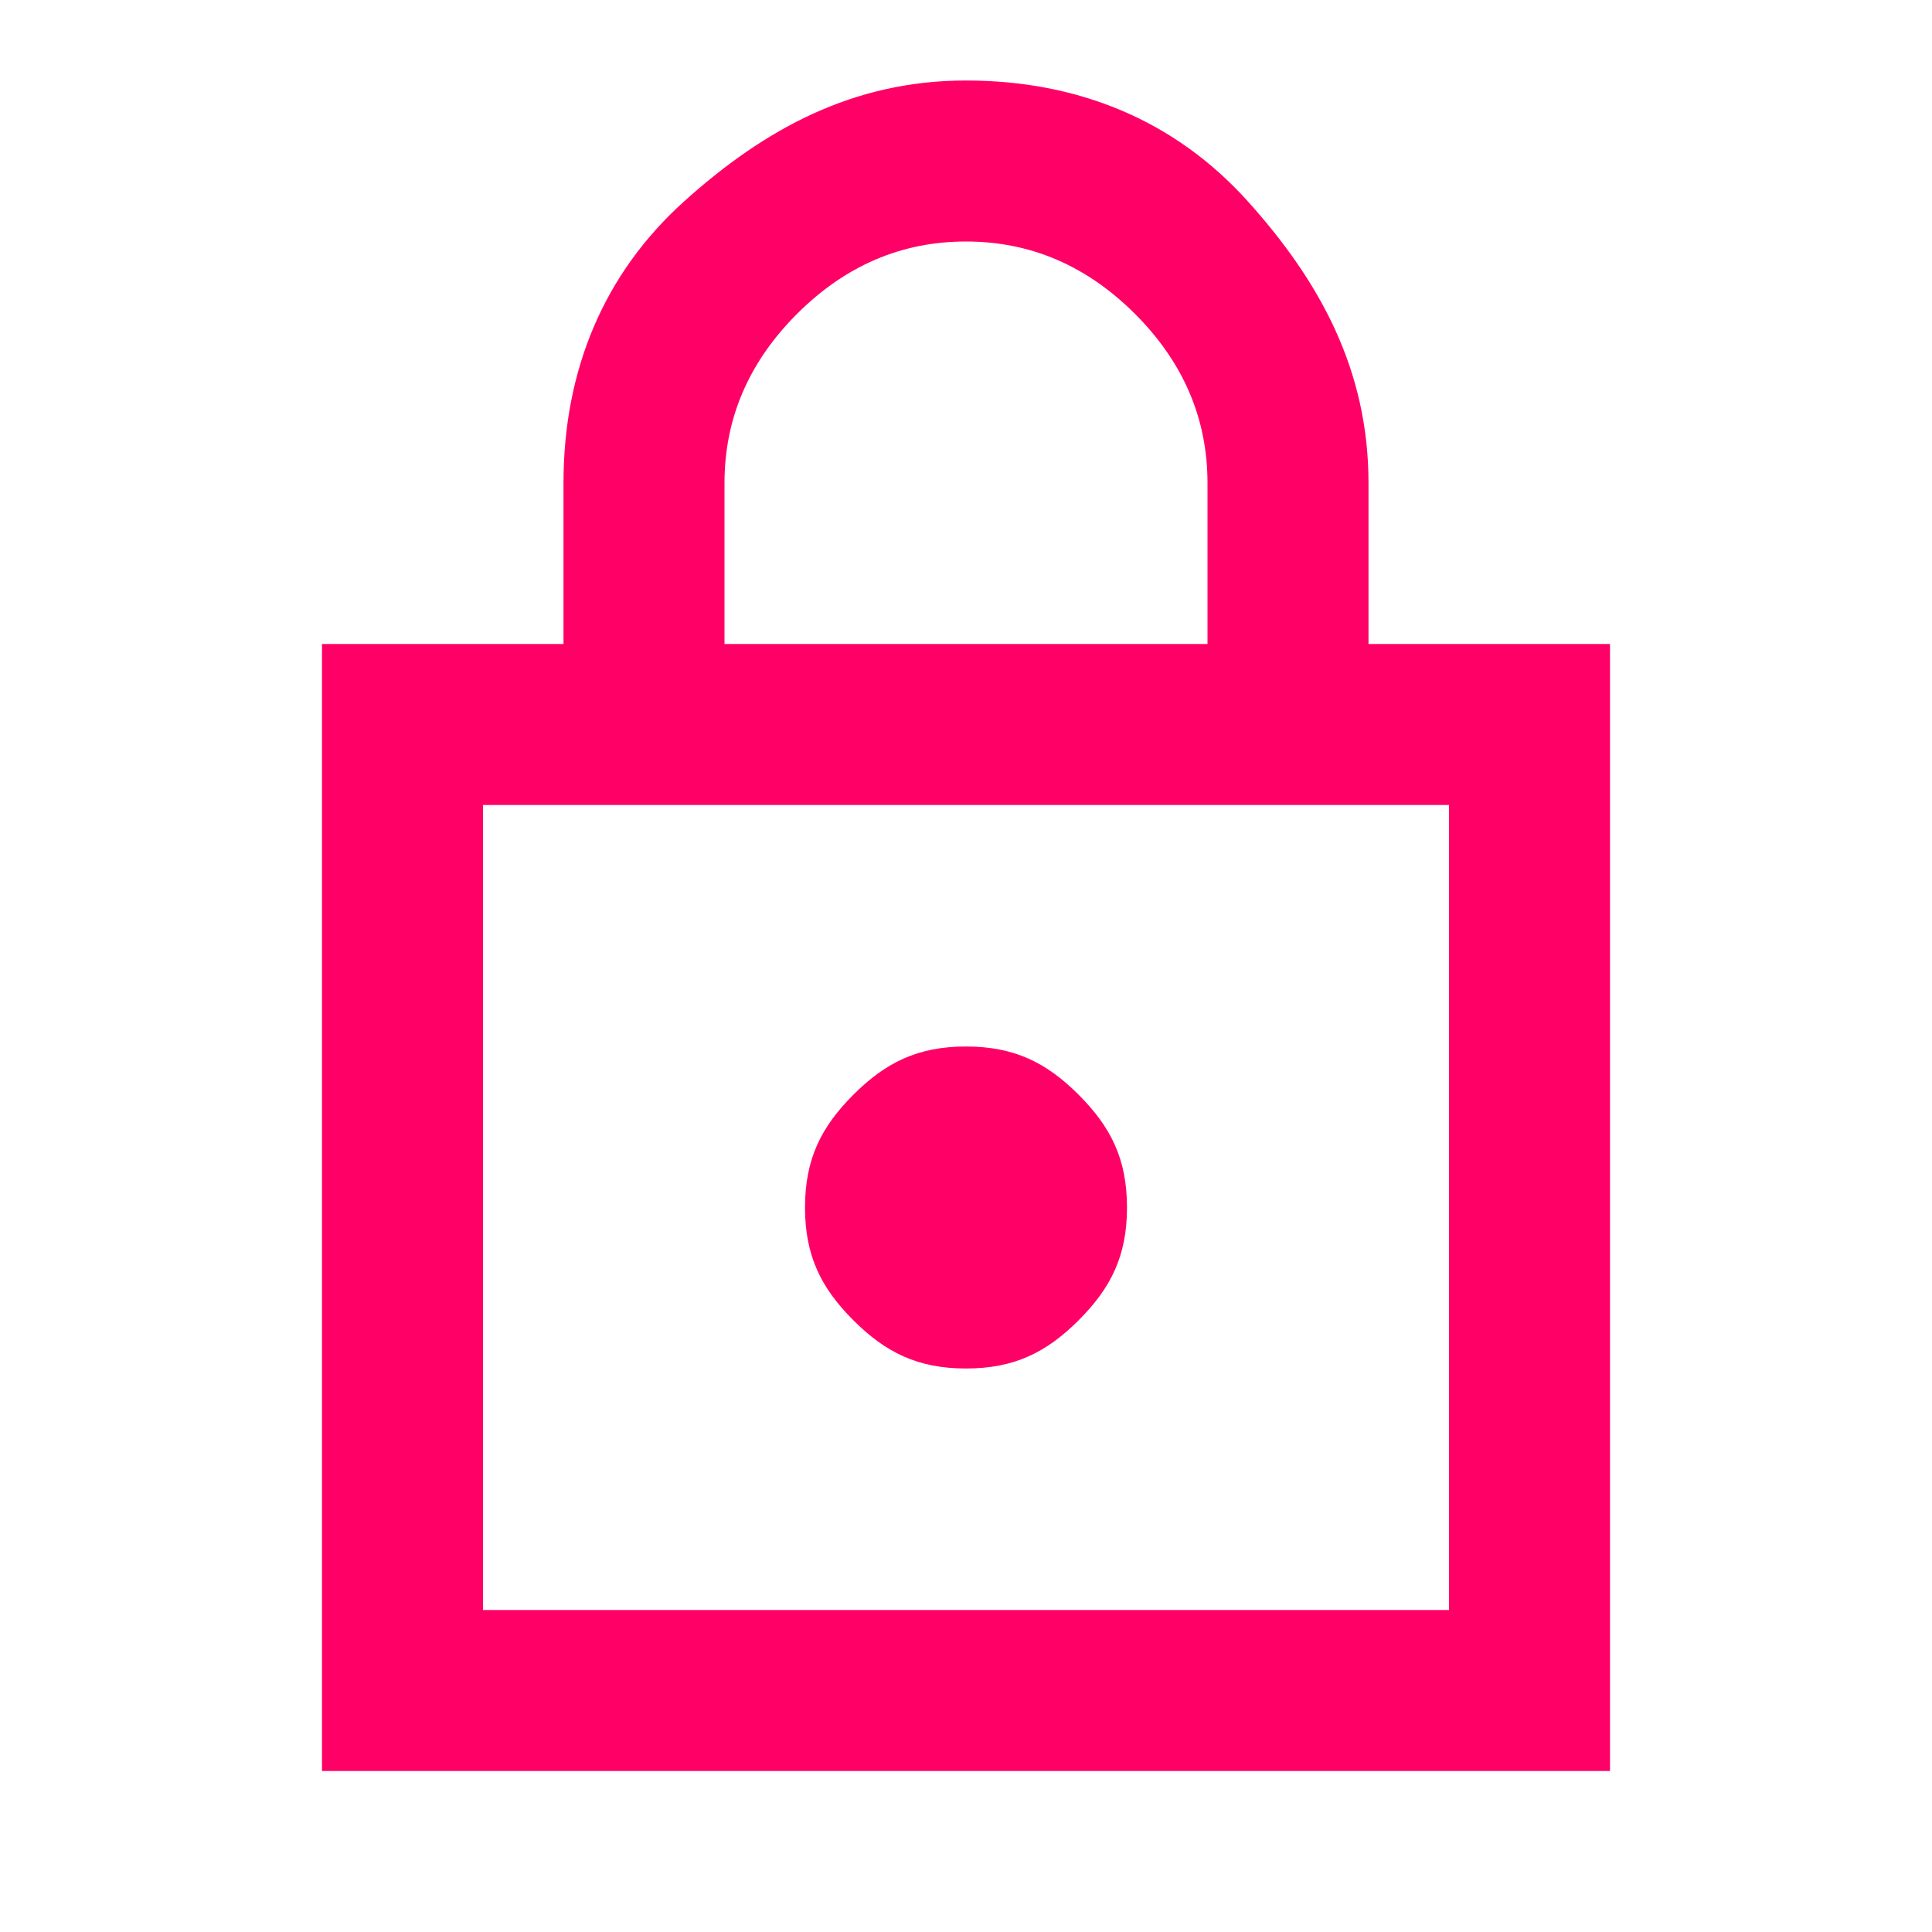
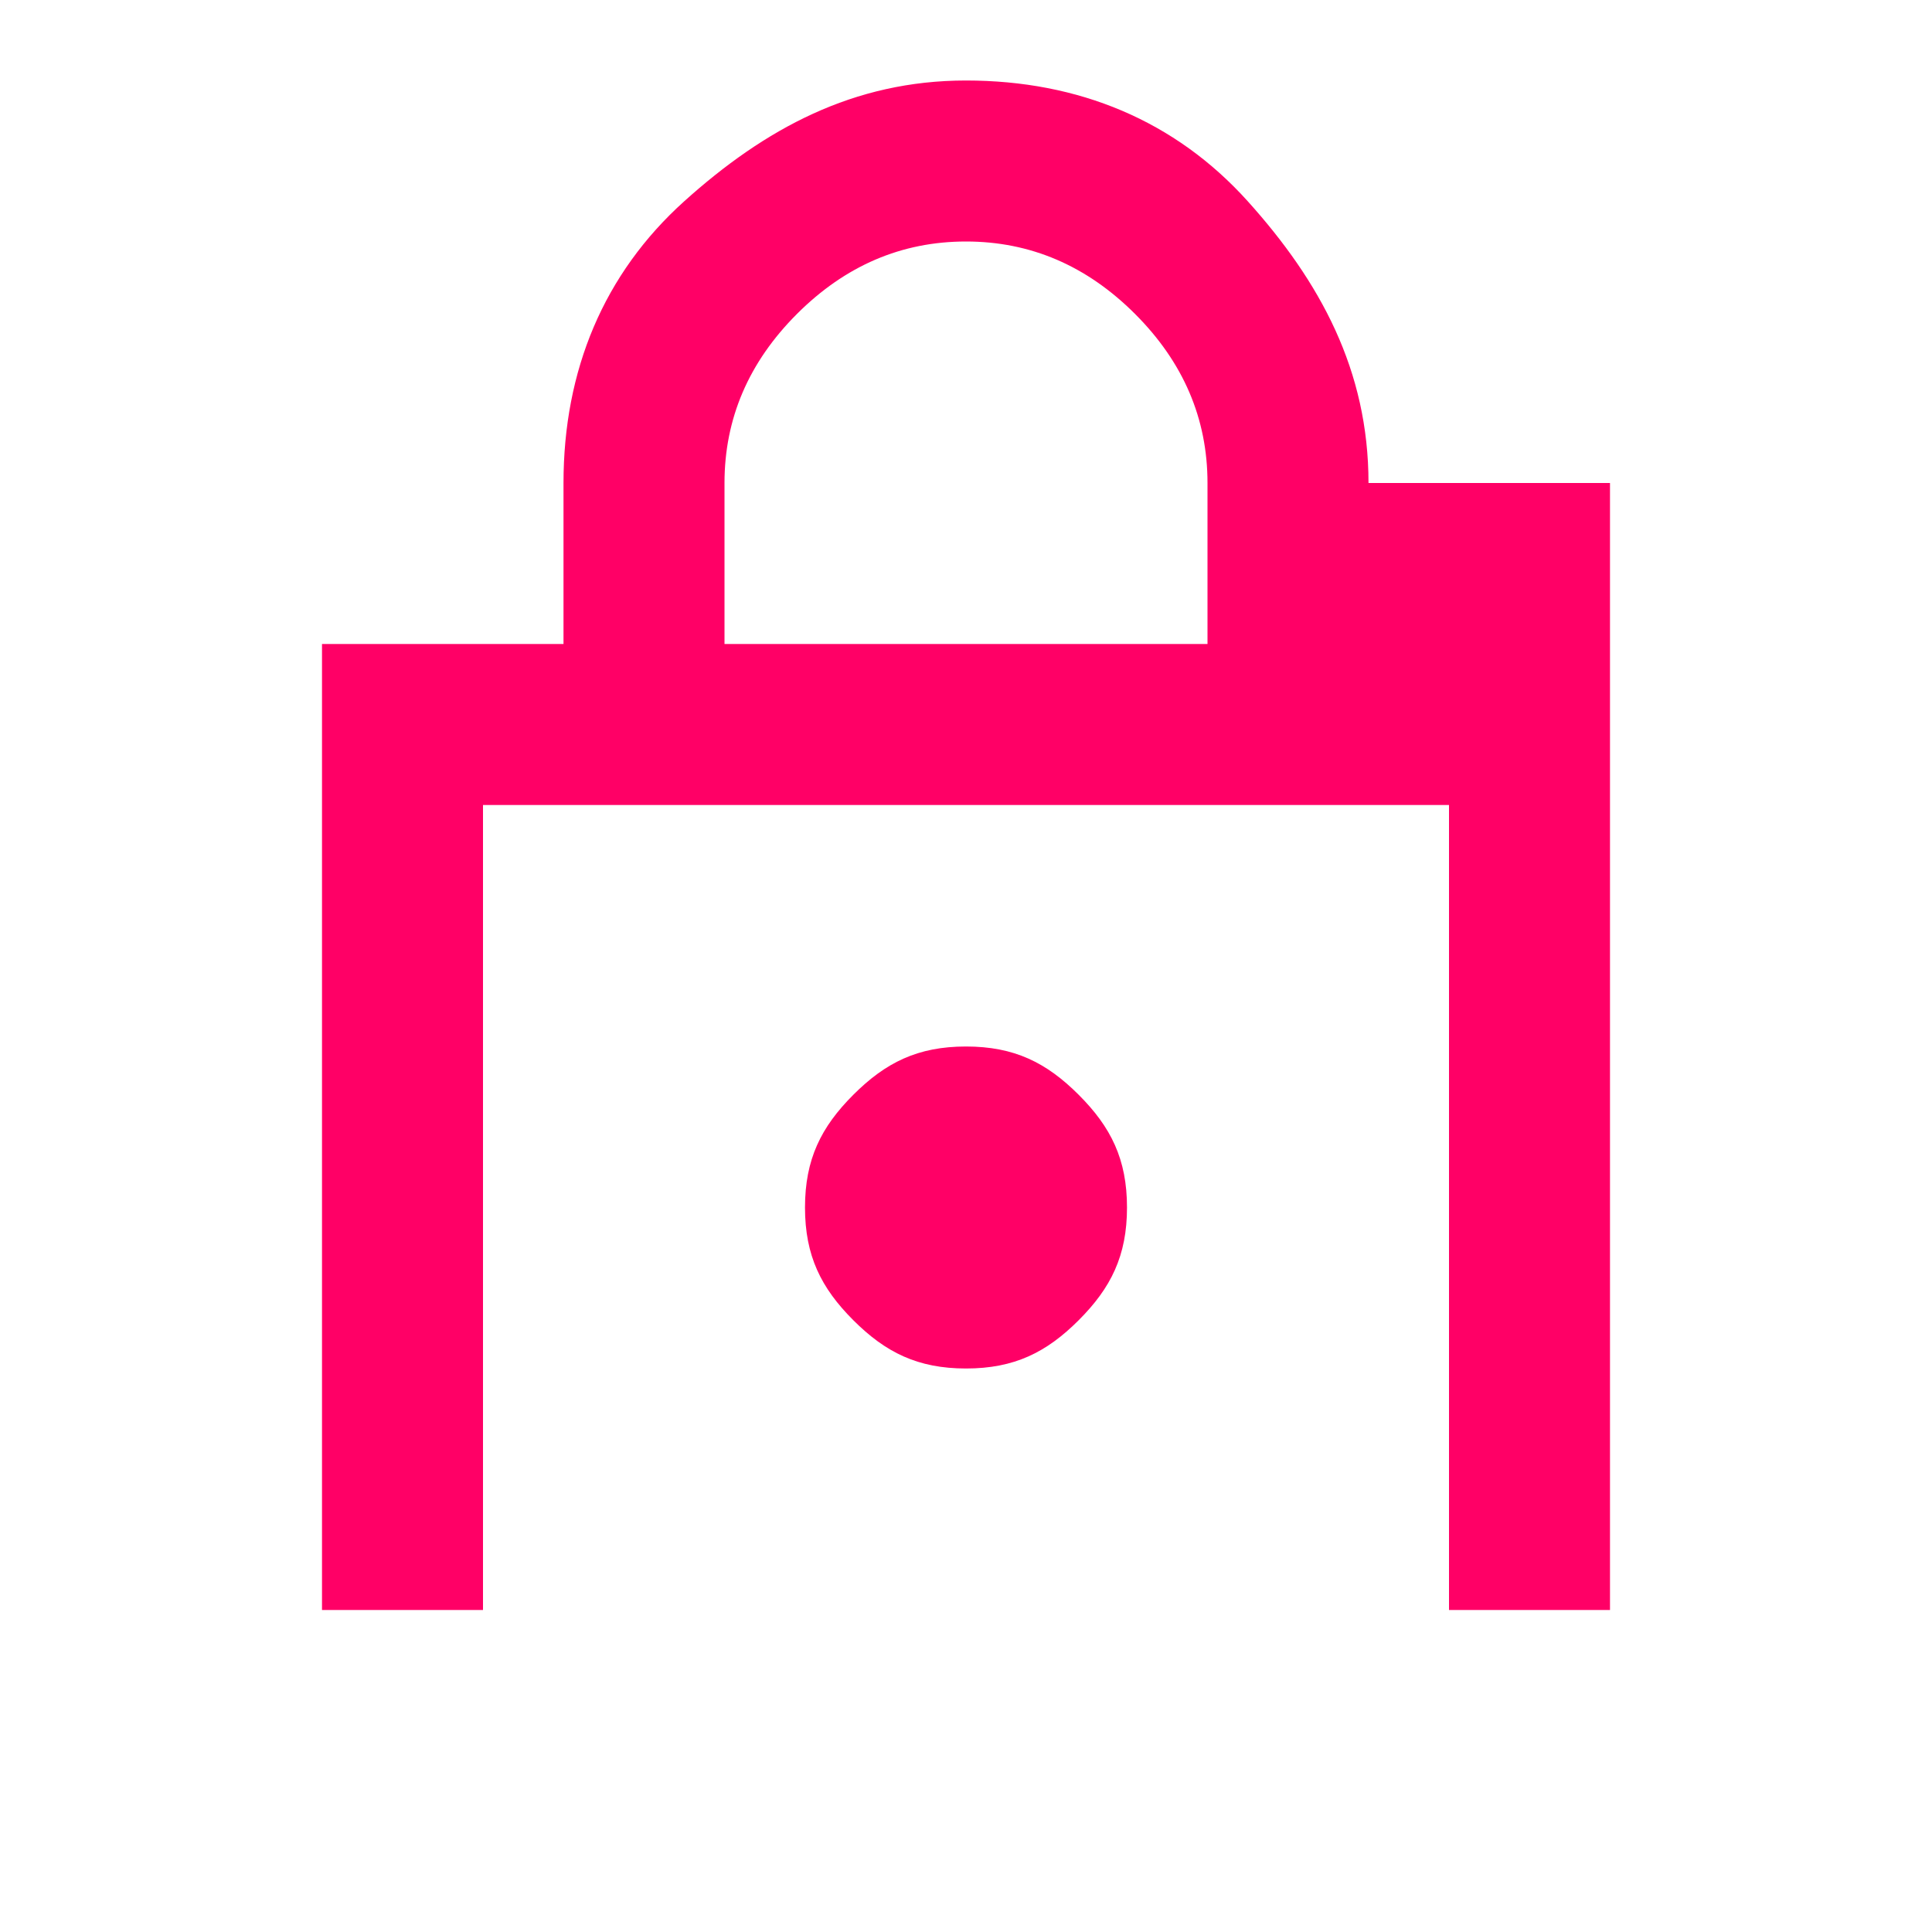
<svg xmlns="http://www.w3.org/2000/svg" version="1.1" id="Layer_1" x="0px" y="0px" viewBox="0 0 24 24" style="enable-background:new 0 0 24 24;" xml:space="preserve">
  <style type="text/css">
	.st0{fill:#FF0066;}
</style>
-   <path class="st0" d="M4,22V8h3V6c0-1.4,0.5-2.6,1.5-3.5S10.6,1,12,1s2.6,0.5,3.5,1.5S17,4.6,17,6v2h3v14H4z M6,20h12V10H6V20z   M12,17c0.6,0,1-0.2,1.4-0.6S14,15.6,14,15s-0.2-1-0.6-1.4S12.6,13,12,13s-1,0.2-1.4,0.6S10,14.4,10,15s0.2,1,0.6,1.4S11.4,17,12,17  z M9,8h6V6c0-0.8-0.3-1.5-0.9-2.1S12.8,3,12,3s-1.5,0.3-2.1,0.9C9.3,4.5,9,5.2,9,6V8z M6,20V10V20z" />
+   <path class="st0" d="M4,22V8h3V6c0-1.4,0.5-2.6,1.5-3.5S10.6,1,12,1s2.6,0.5,3.5,1.5S17,4.6,17,6h3v14H4z M6,20h12V10H6V20z   M12,17c0.6,0,1-0.2,1.4-0.6S14,15.6,14,15s-0.2-1-0.6-1.4S12.6,13,12,13s-1,0.2-1.4,0.6S10,14.4,10,15s0.2,1,0.6,1.4S11.4,17,12,17  z M9,8h6V6c0-0.8-0.3-1.5-0.9-2.1S12.8,3,12,3s-1.5,0.3-2.1,0.9C9.3,4.5,9,5.2,9,6V8z M6,20V10V20z" />
</svg>